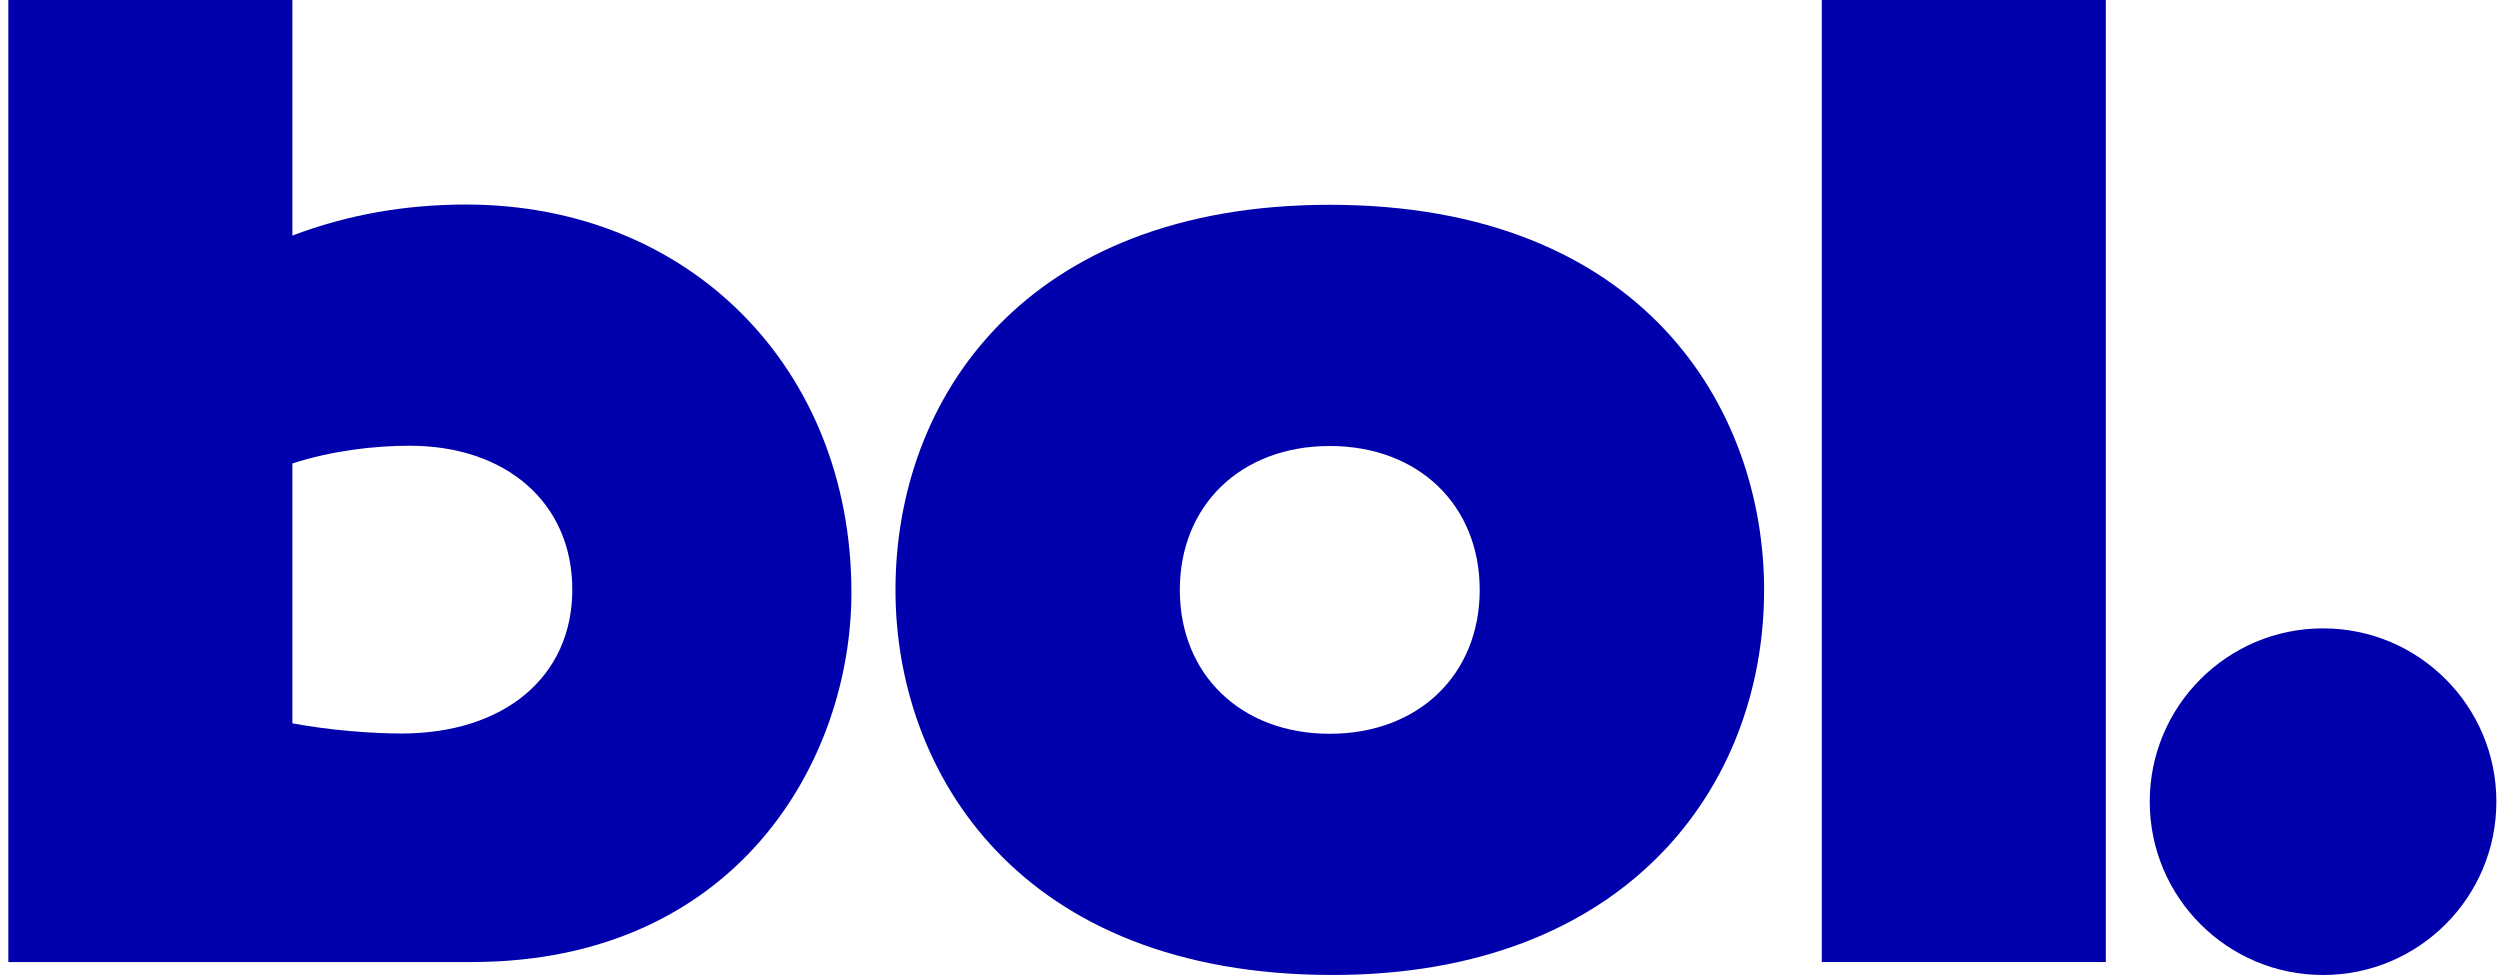
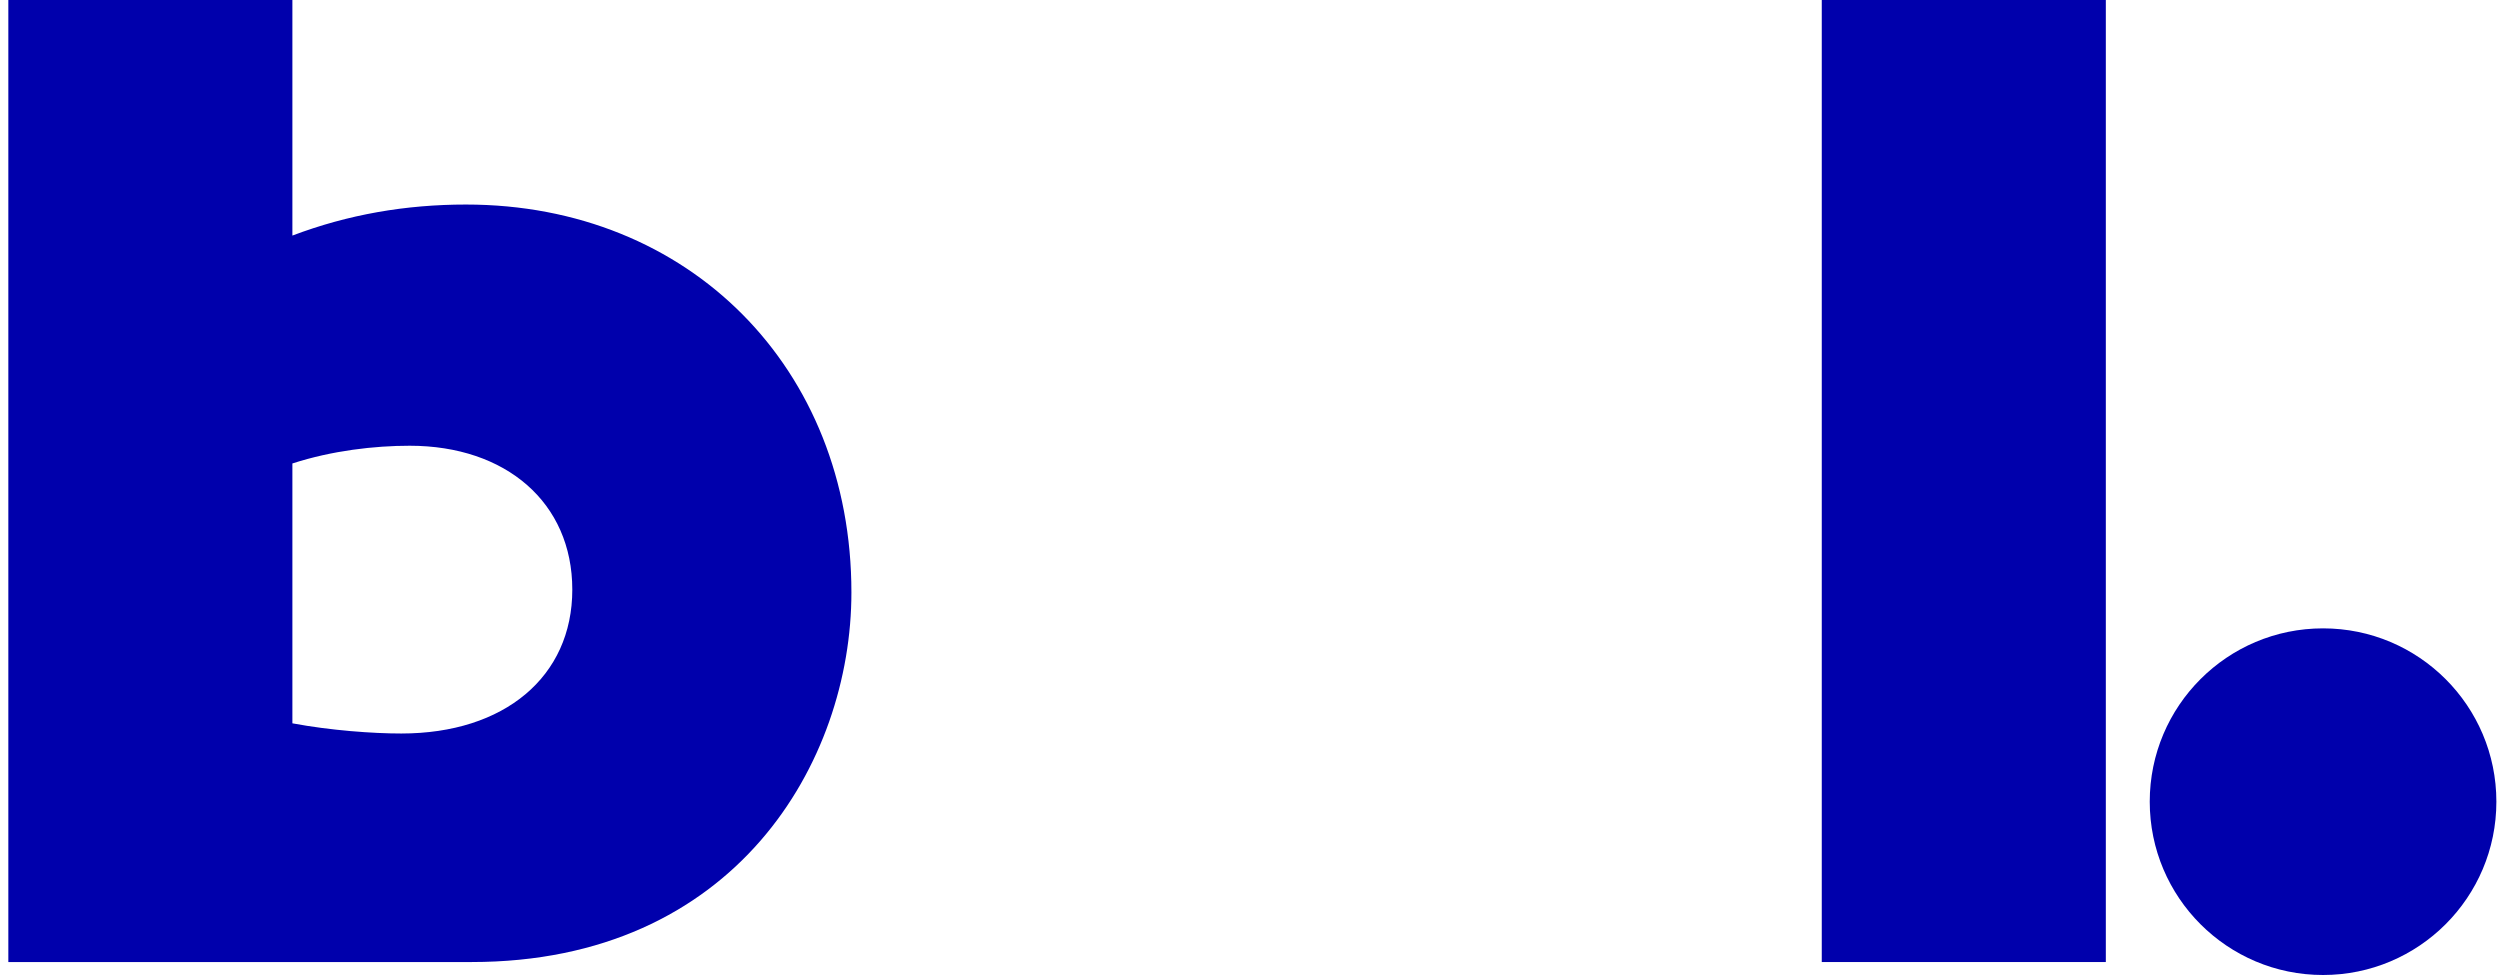
<svg xmlns="http://www.w3.org/2000/svg" viewBox="0 0 200 78" fill="none">
  <title>bol logo</title>
  <path fill-rule="evenodd" clip-rule="evenodd" d="M23.391 0H0.667V76.963H37.725C58.84 76.963 68.113 60.94 68.113 47.397C68.113 29.454 55.153 16.363 37.278 16.363C32.473 16.363 27.86 17.154 23.391 18.846V0ZM32.101 58.681C29.84 58.681 26.444 58.437 23.391 57.866V37.077C26.558 36.05 29.952 35.659 32.779 35.659C40.468 35.659 45.784 40.202 45.784 47.17C45.784 54.138 40.356 58.681 32.101 58.681Z" fill="#0000AC" />
  <path d="M168.466 0H145.741V76.963H168.466V0Z" fill="#0000AC" />
-   <path fill-rule="evenodd" clip-rule="evenodd" d="M141.128 47.191C141.128 32.747 131.52 16.385 106.383 16.384C82.027 16.385 71.638 31.844 71.638 47.191C71.638 61.747 81.468 77.998 106.606 77.998C130.068 77.998 141.128 62.99 141.128 47.191ZM118.377 47.191C118.377 53.962 113.485 58.702 106.382 58.702C99.278 58.702 94.386 53.962 94.386 47.191C94.386 40.42 99.278 35.68 106.382 35.68C113.485 35.68 118.377 40.42 118.377 47.191Z" fill="#0000AC" />
  <path d="M185.844 78C193.502 78 199.71 71.792 199.71 64.134C199.71 56.477 193.502 50.269 185.844 50.269C178.187 50.269 171.979 56.477 171.979 64.134C171.979 71.792 178.187 78 185.844 78Z" fill="#0000AC" />
</svg>